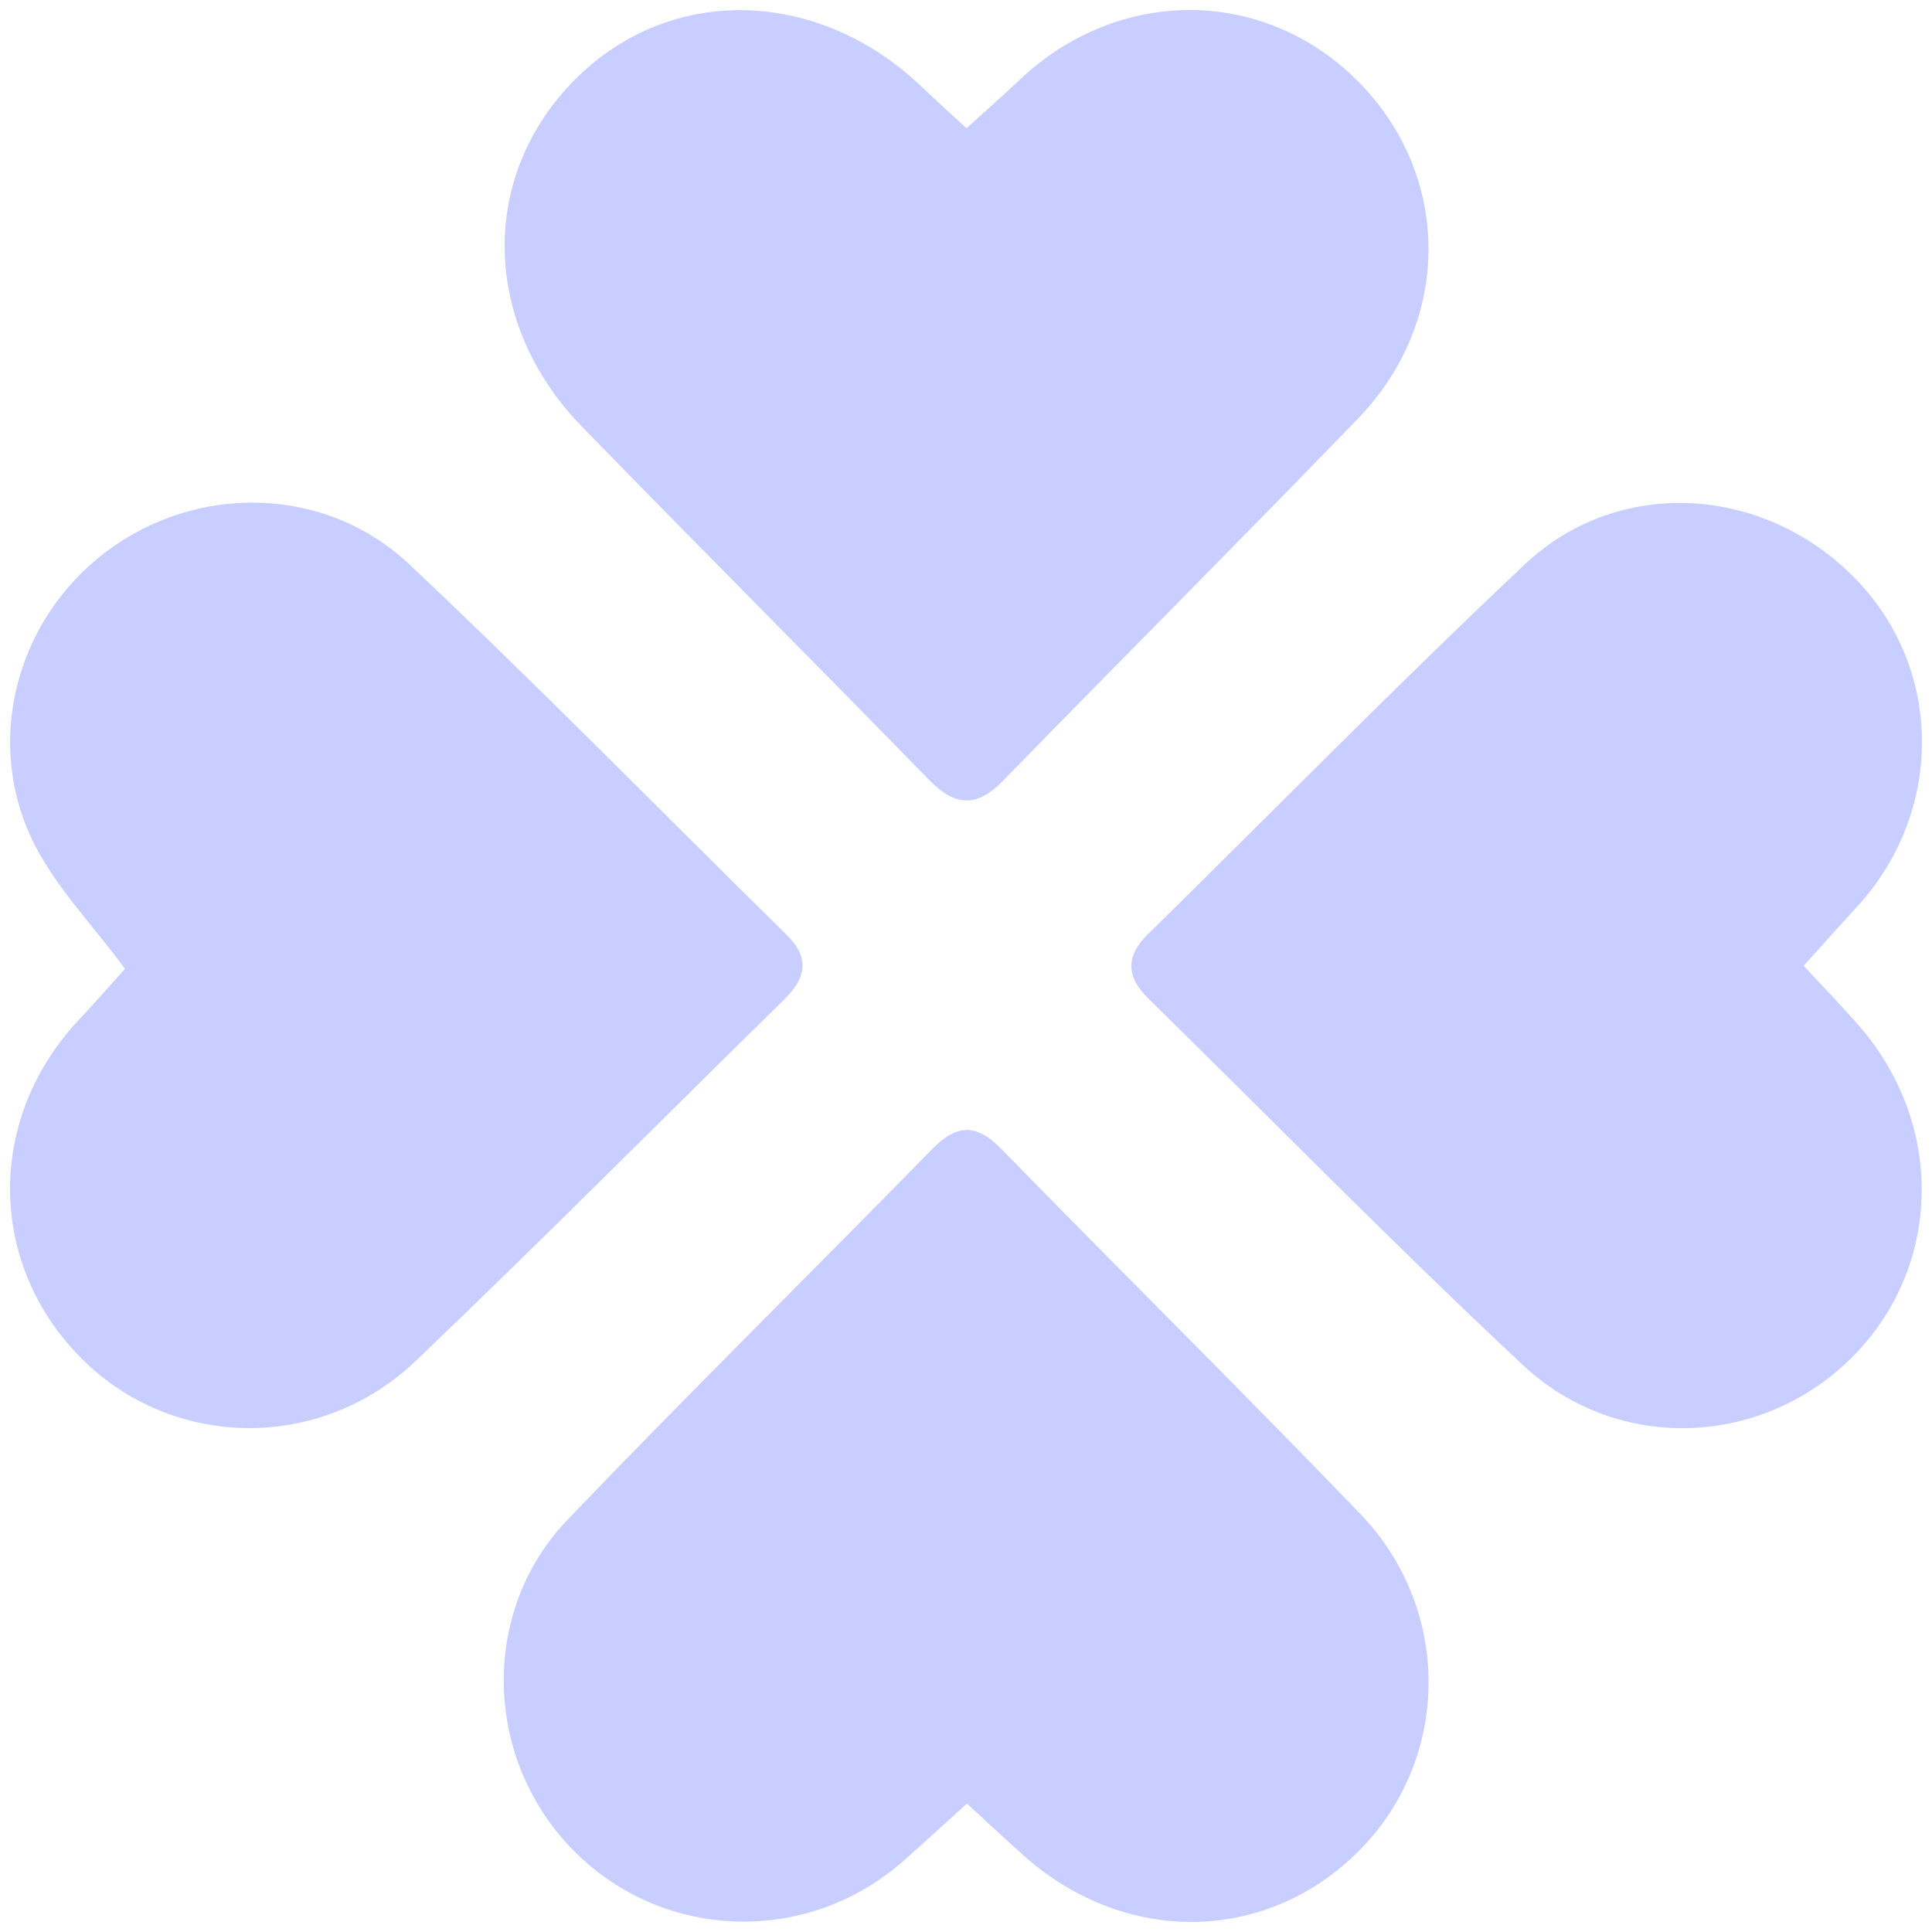
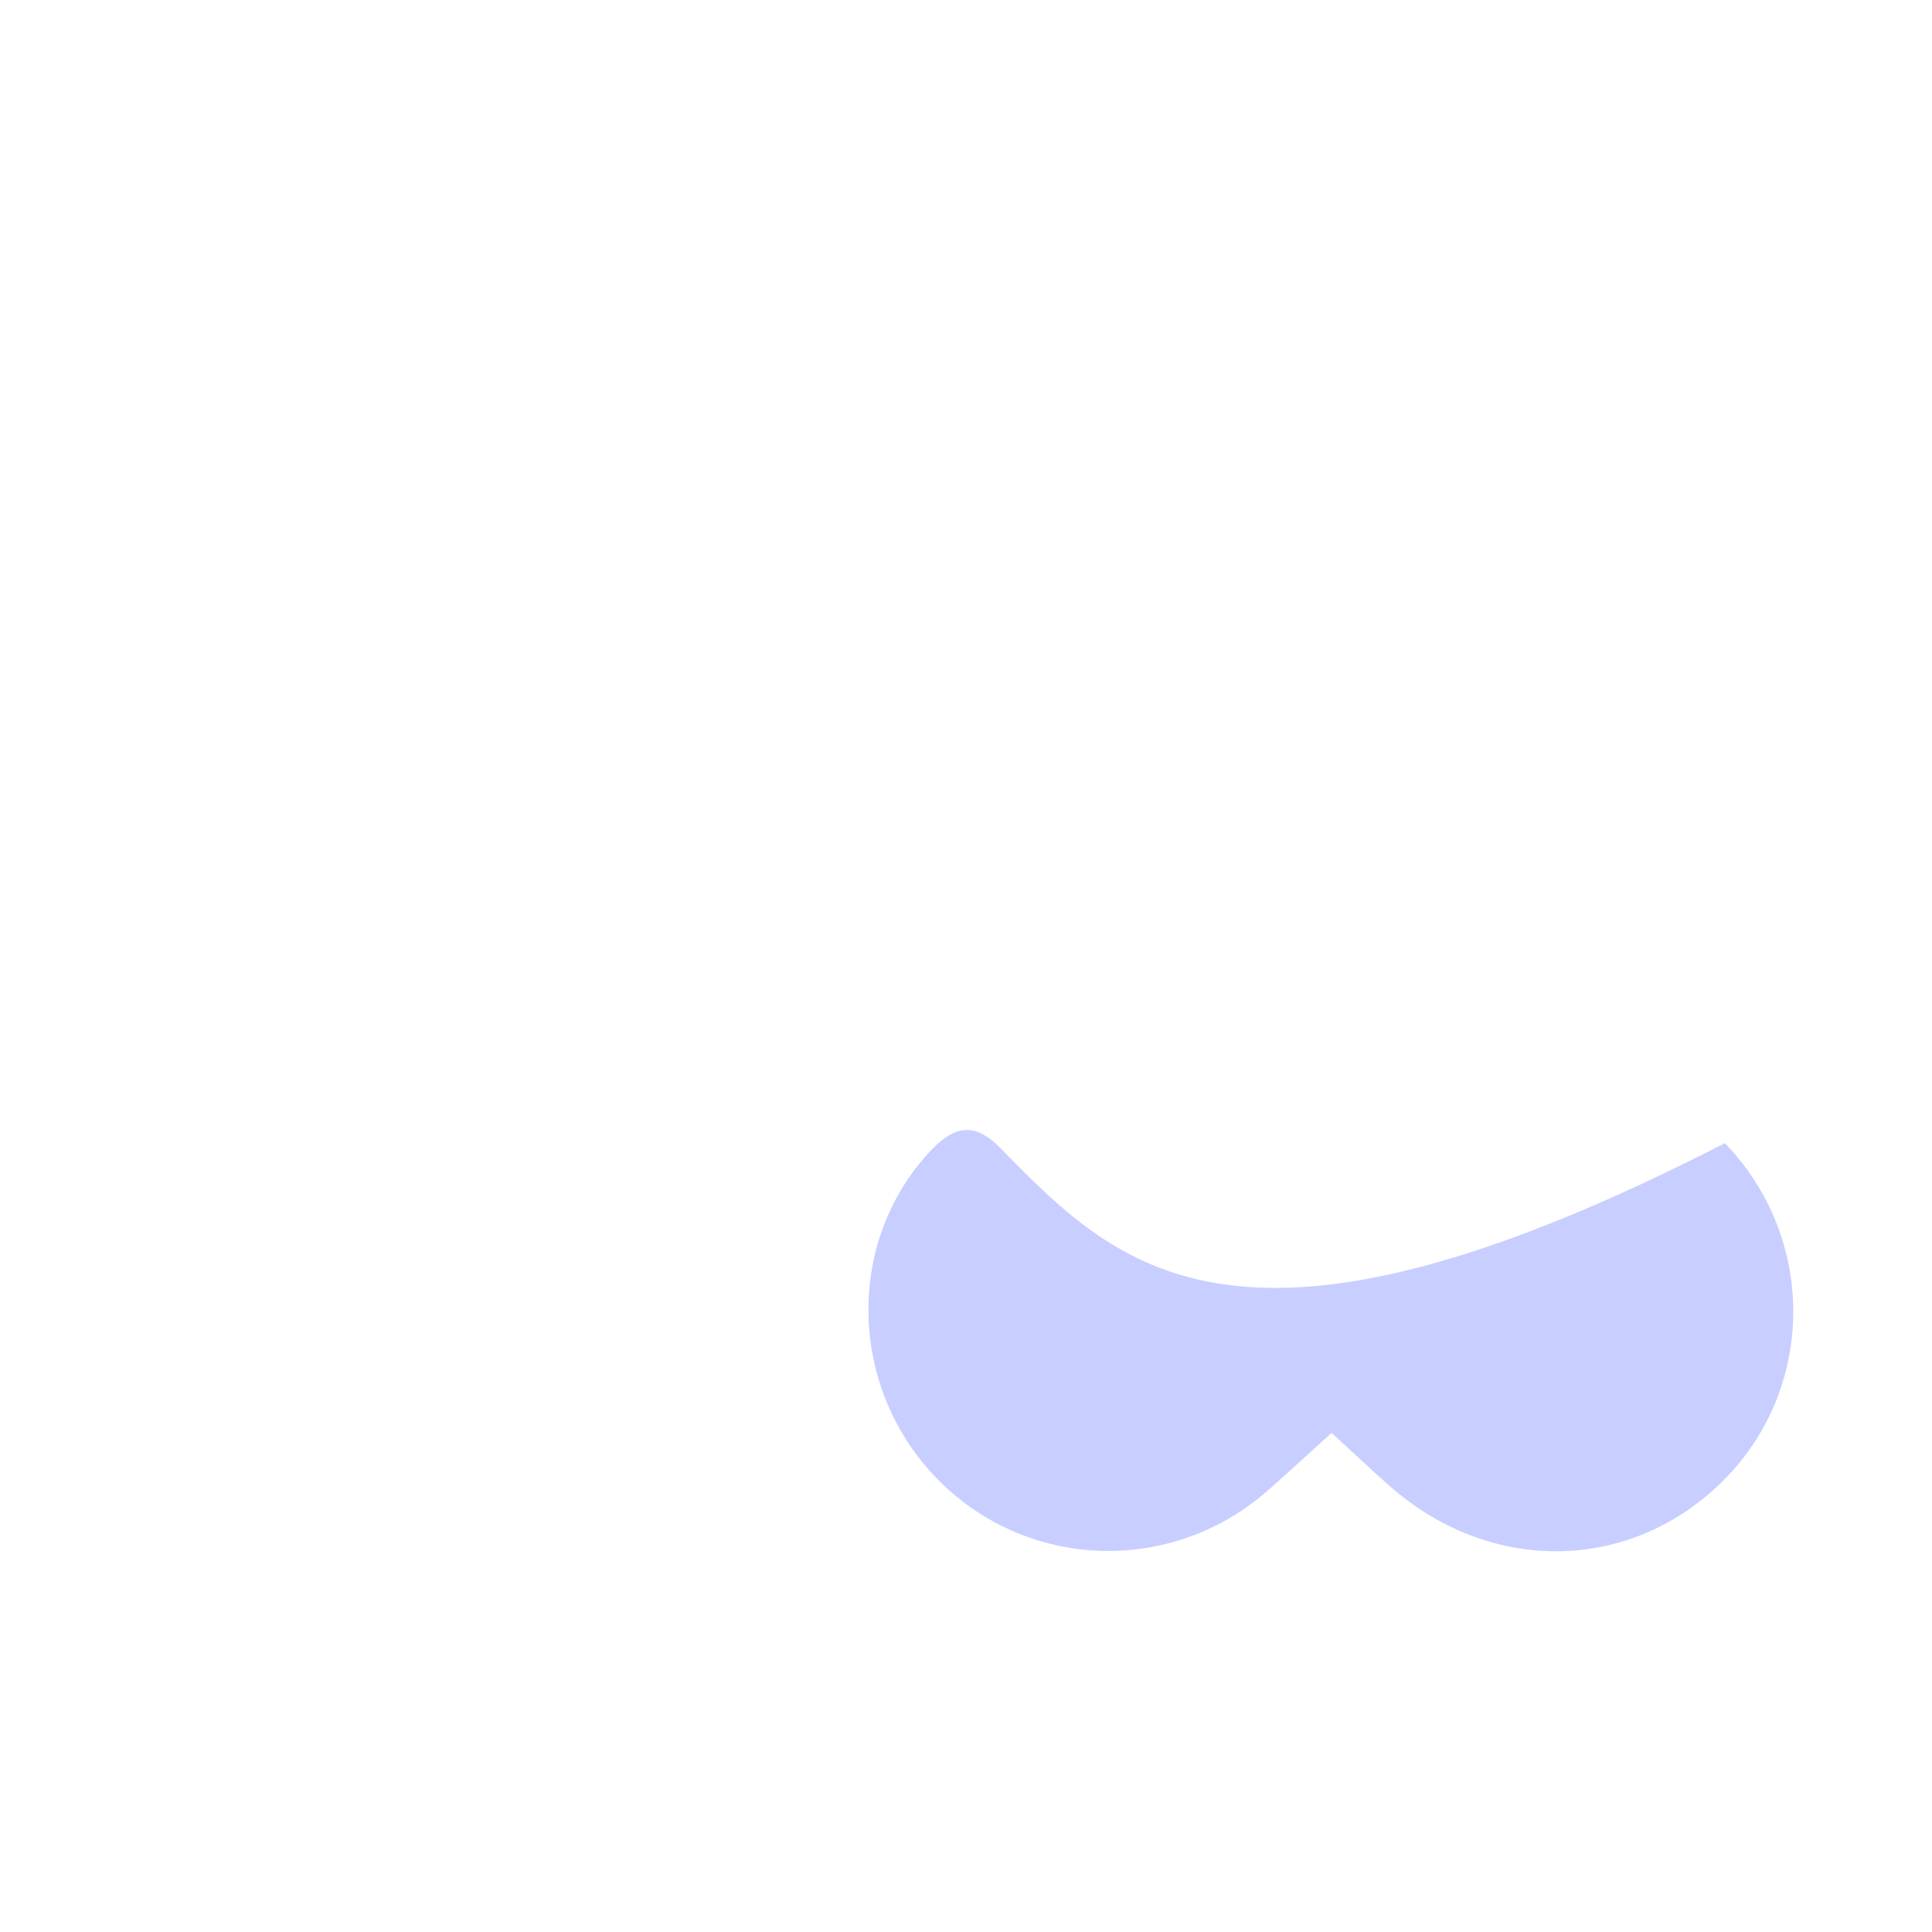
<svg xmlns="http://www.w3.org/2000/svg" version="1.1" id="Layer_1" x="0px" y="0px" width="100px" height="100px" viewBox="0 0 100 100" enable-background="new 0 0 100 100" xml:space="preserve">
  <g>
    <g>
-       <path fill="#C8CEFF" d="M51.831,59.473c-1.288-1.319-2.301-1.304-3.578,0.001c-6.275,6.412-12.669,12.709-18.876,19.186    c-4.596,4.796-4.324,12.502,0.367,17.181c4.656,4.644,12.081,4.849,17.036,0.463c1.06-0.938,2.102-1.897,3.269-2.953    c1.151,1.055,2.076,1.936,3.037,2.778c5.27,4.619,12.58,4.442,17.333-0.409c4.661-4.756,4.74-12.428-0.014-17.365    C64.281,71.997,58,65.79,51.831,59.473z" />
-       <path fill="#C8CEFF" d="M40.732,48.404c-6.503-6.4-12.893-12.921-19.529-19.179c-4.371-4.122-11.039-4.205-15.743-0.642    C0.816,32.1-0.873,38.47,1.786,43.709c1.137,2.24,2.972,4.127,4.685,6.437c-0.74,0.82-1.532,1.73-2.359,2.607    c-4.813,5.102-4.788,12.61,0.067,17.521c4.695,4.748,12.372,4.915,17.357,0.151c6.441-6.155,12.722-12.478,19.081-18.719    C41.721,50.621,41.917,49.57,40.732,48.404z" />
-       <path fill="#C8CEFF" d="M93.358,49.989c1.018-1.127,1.866-2.083,2.732-3.022c4.536-4.917,4.52-12.308-0.042-17.001    c-4.716-4.852-12.253-5.344-17.127-0.752C72.291,35.461,65.91,41.974,59.41,48.362c-1.157,1.137-1.112,2.201,0.014,3.306    c6.451,6.335,12.783,12.797,19.383,18.972c4.961,4.642,12.518,4.253,17.154-0.487c4.566-4.668,4.689-11.969,0.27-17.05    C95.346,52.087,94.404,51.12,93.358,49.989z" />
-       <path fill="#C8CEFF" d="M48.097,40.374c1.319,1.352,2.444,1.444,3.79,0.064c6.117-6.269,12.306-12.468,18.394-18.764    c4.904-5.072,4.851-12.606-0.001-17.475C65.423-0.674,57.912-0.709,52.8,4.112c-0.874,0.824-1.776,1.619-2.773,2.525    c-0.816-0.753-1.55-1.404-2.255-2.084c-5.383-5.194-13.07-5.386-18.002-0.444c-4.979,4.989-4.864,12.615,0.358,17.98    C36.088,28.213,42.129,34.257,48.097,40.374z" />
+       <path fill="#C8CEFF" d="M51.831,59.473c-1.288-1.319-2.301-1.304-3.578,0.001c-4.596,4.796-4.324,12.502,0.367,17.181c4.656,4.644,12.081,4.849,17.036,0.463c1.06-0.938,2.102-1.897,3.269-2.953    c1.151,1.055,2.076,1.936,3.037,2.778c5.27,4.619,12.58,4.442,17.333-0.409c4.661-4.756,4.74-12.428-0.014-17.365    C64.281,71.997,58,65.79,51.831,59.473z" />
    </g>
  </g>
</svg>